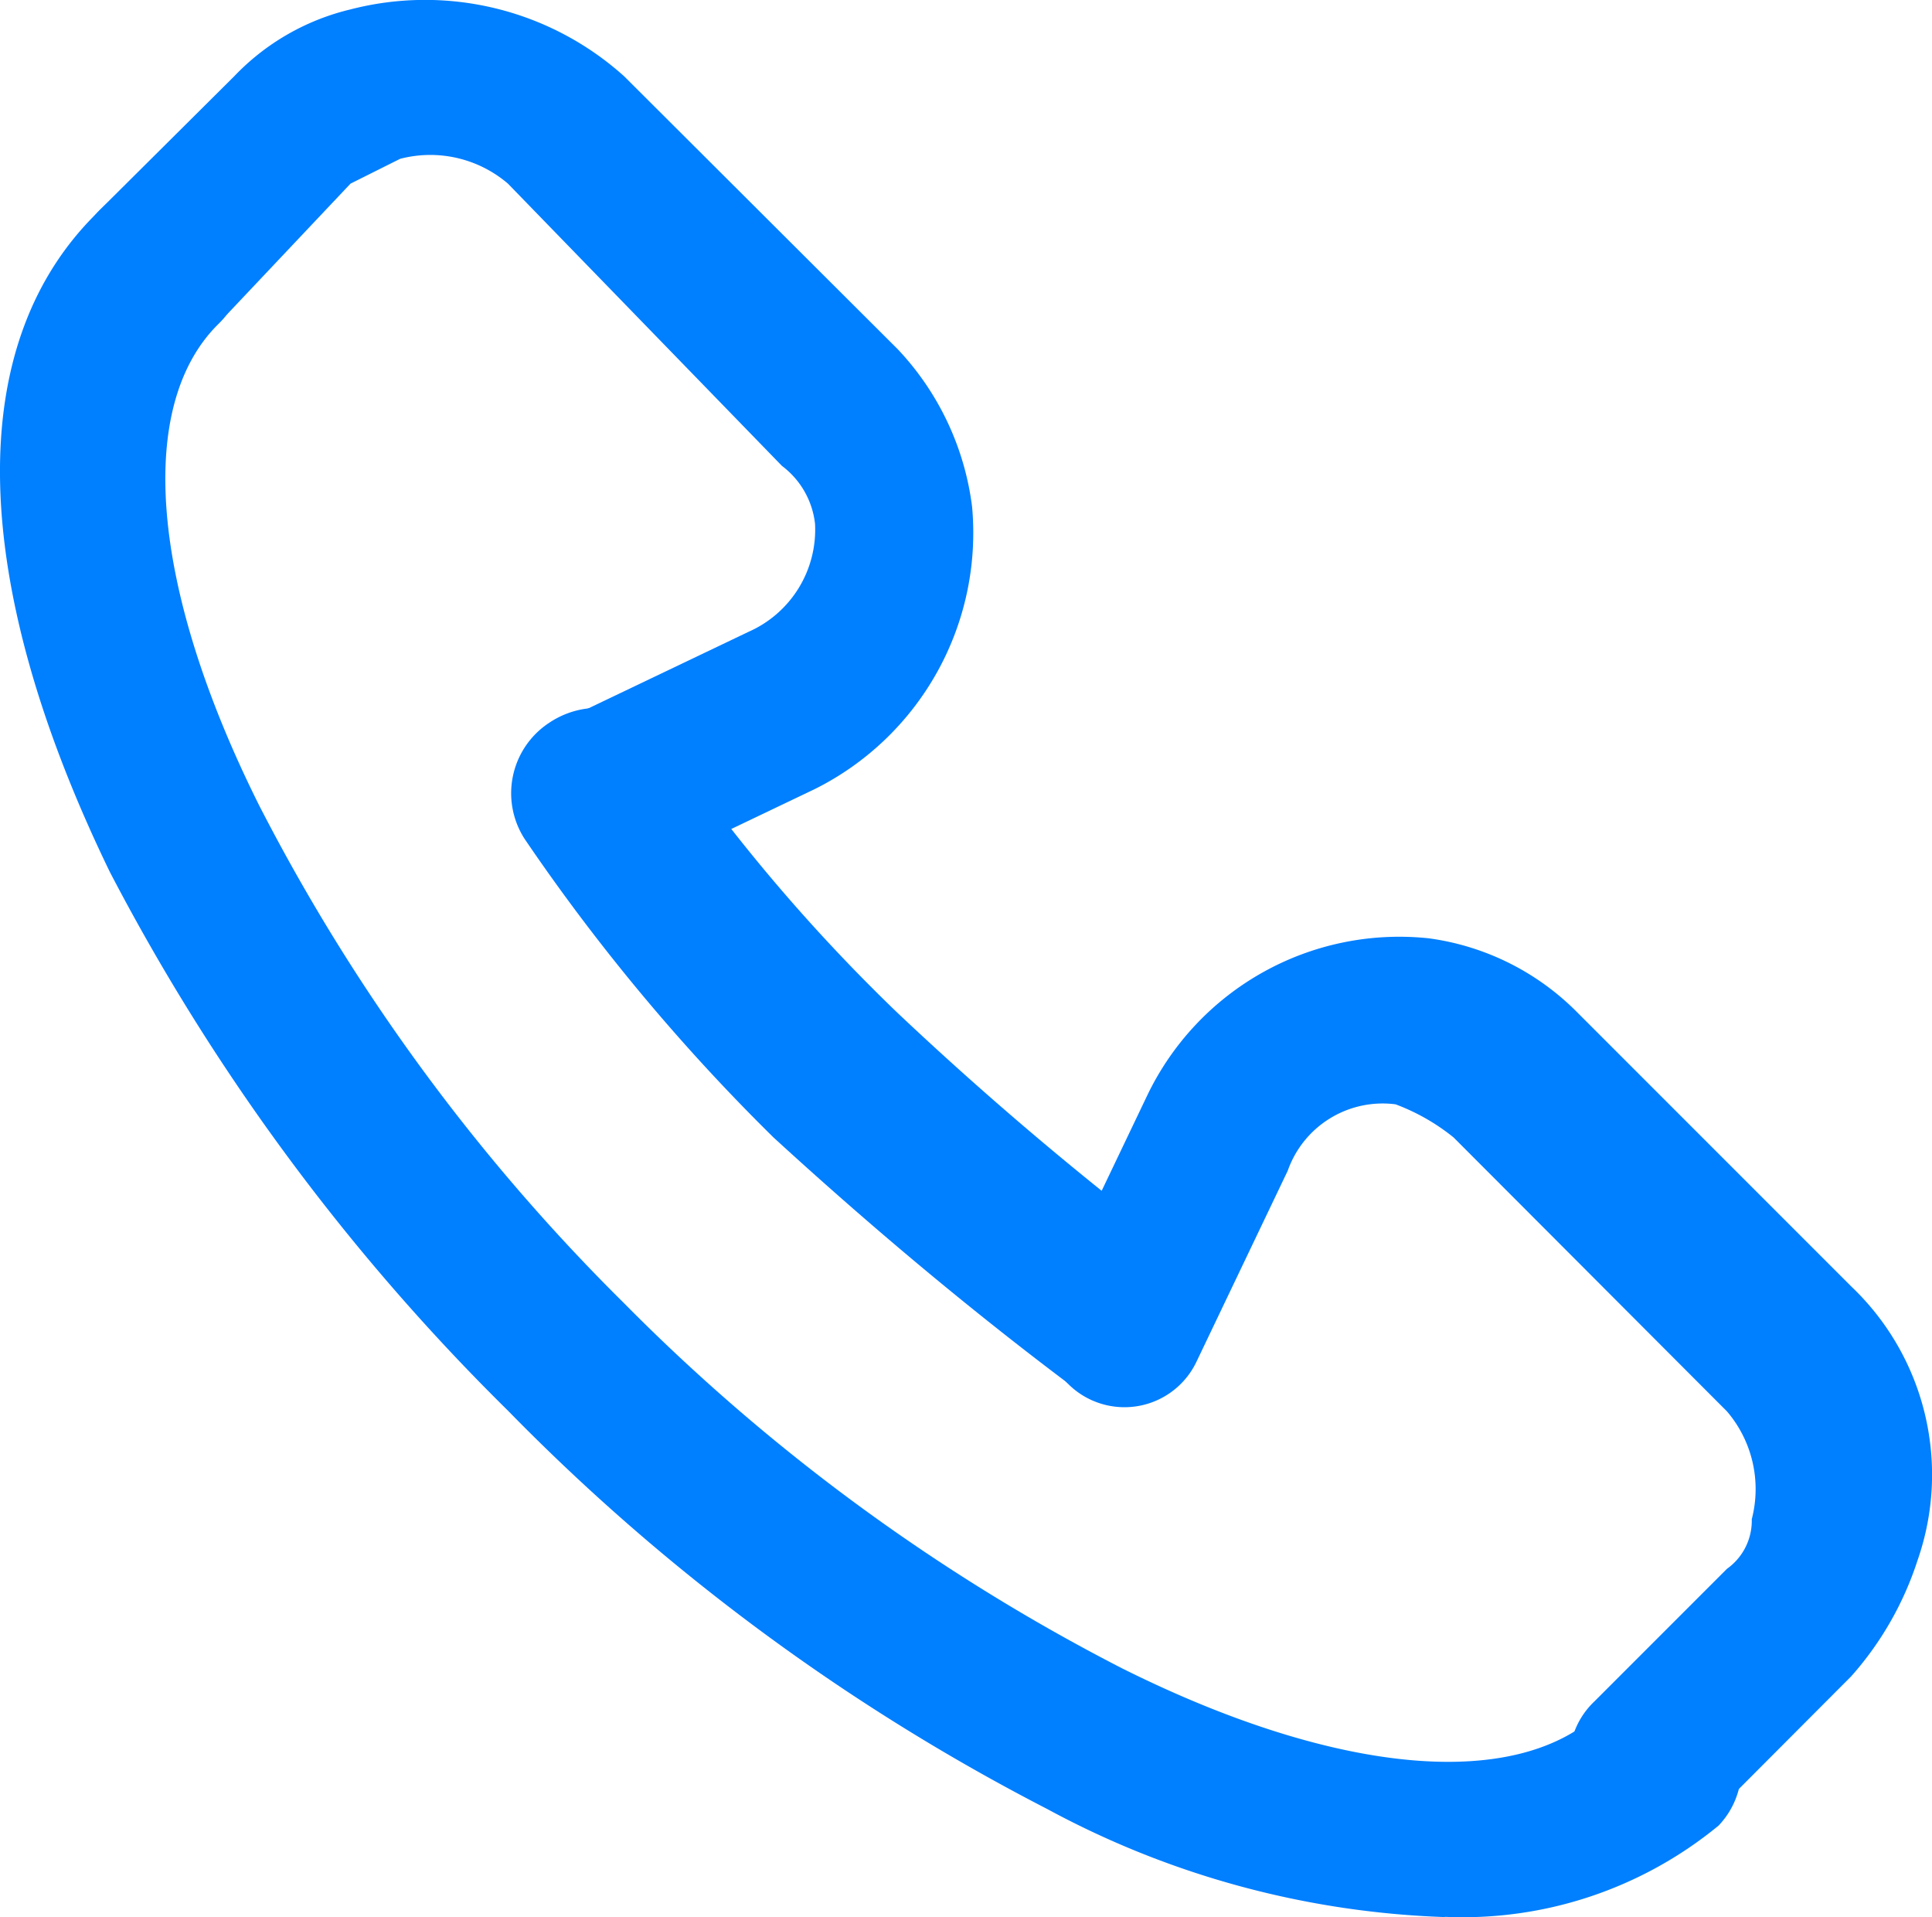
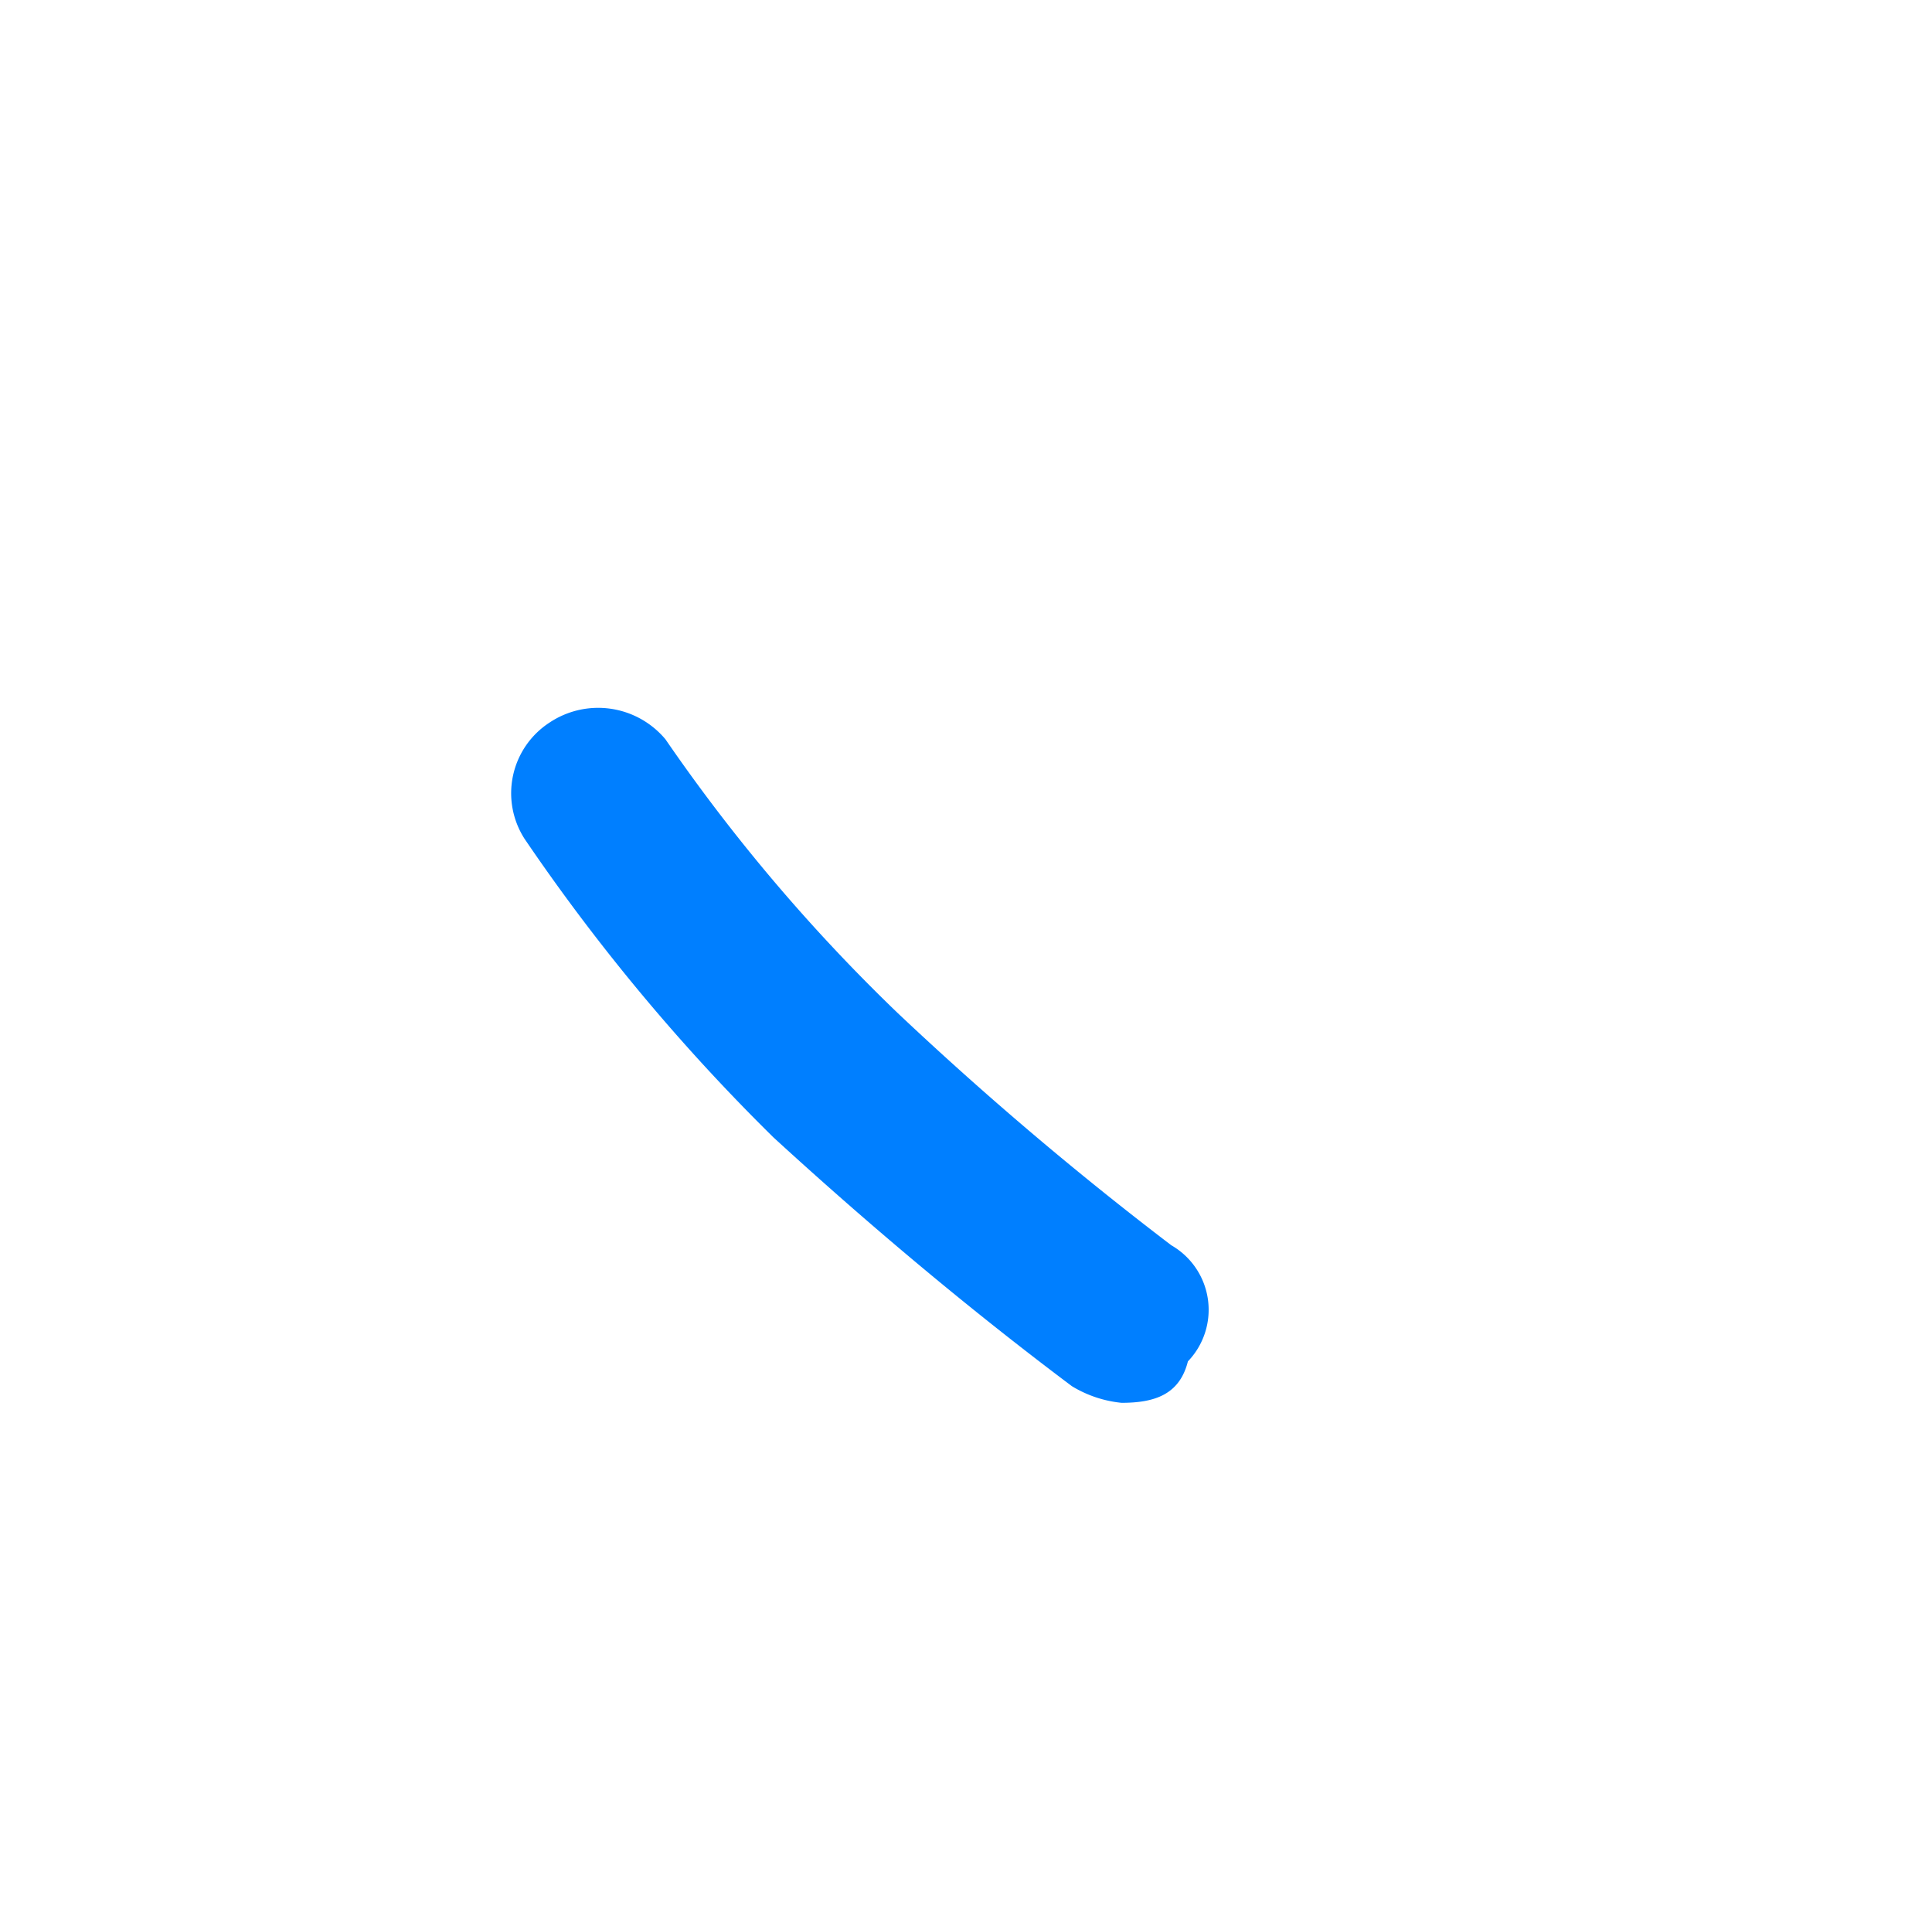
<svg xmlns="http://www.w3.org/2000/svg" width="15.576" height="15.452" viewBox="0 0 15.576 15.452">
  <defs>
    <style>.a{fill:#007fff;}</style>
  </defs>
  <g transform="translate(-0.574 -0.086)">
-     <path class="a" d="M12.223,16.272A7.246,7.246,0,0,1,9.015,15.4a16.913,16.913,0,0,1-4.345-3.209A17.348,17.348,0,0,1,1.46,7.849C.324,5.509.257,3.57,1.394,2.5a.646.646,0,0,1,.936,0,.646.646,0,0,1,0,.936c-.669.669-.535,2.139.334,3.877a15.783,15.783,0,0,0,2.941,4.011,15.783,15.783,0,0,0,4.011,2.941c1.738.869,3.209,1,3.877.334a.662.662,0,0,1,.936.936,3.248,3.248,0,0,1-2.206.735Z" transform="translate(0 -0.734)" />
-     <path class="a" d="M5.712,7.182a.642.642,0,0,1-.6-.4.59.59,0,0,1,.267-.869l1.538-.735a.9.9,0,0,0,.535-.869.677.677,0,0,0-.267-.468L4.976,1.566a.964.964,0,0,0-.869-.2l-.4.2L2.636,2.7a.646.646,0,0,1-.936,0,.646.646,0,0,1,0-.936L2.77.7A1.906,1.906,0,0,1,3.706.162,2.4,2.4,0,0,1,5.912.7L8.118,2.9a2.259,2.259,0,0,1,.6,1.27A2.308,2.308,0,0,1,7.45,6.446l-1.538.735c0-.067-.134,0-.2,0Zm8.49,7.755a.607.607,0,0,1-.468-.2.646.646,0,0,1,0-.936l1.07-1.07a.476.476,0,0,0,.2-.4.964.964,0,0,0-.2-.869L12.6,9.254a1.676,1.676,0,0,0-.468-.267.811.811,0,0,0-.869.535l-.735,1.538a.643.643,0,1,1-1.136-.6l.735-1.538A2.254,2.254,0,0,1,12.4,7.649a2.074,2.074,0,0,1,1.2.6l2.206,2.206a2.093,2.093,0,0,1,.535,2.206,2.623,2.623,0,0,1-.535.936L14.67,14.736A.607.607,0,0,1,14.2,14.936Z" transform="translate(-0.307 0)" />
    <path class="a" d="M11.657,14.224a.95.95,0,0,1-.4-.134q-1.2-.9-2.407-2.006A15.937,15.937,0,0,1,6.844,9.678a.679.679,0,0,1,.2-.936.707.707,0,0,1,.936.134,14.254,14.254,0,0,0,1.872,2.206,27.373,27.373,0,0,0,2.206,1.872.6.6,0,0,1,.134.936c-.067.267-.267.334-.535.334Z" transform="translate(-2.041 -2.831)" />
  </g>
</svg>